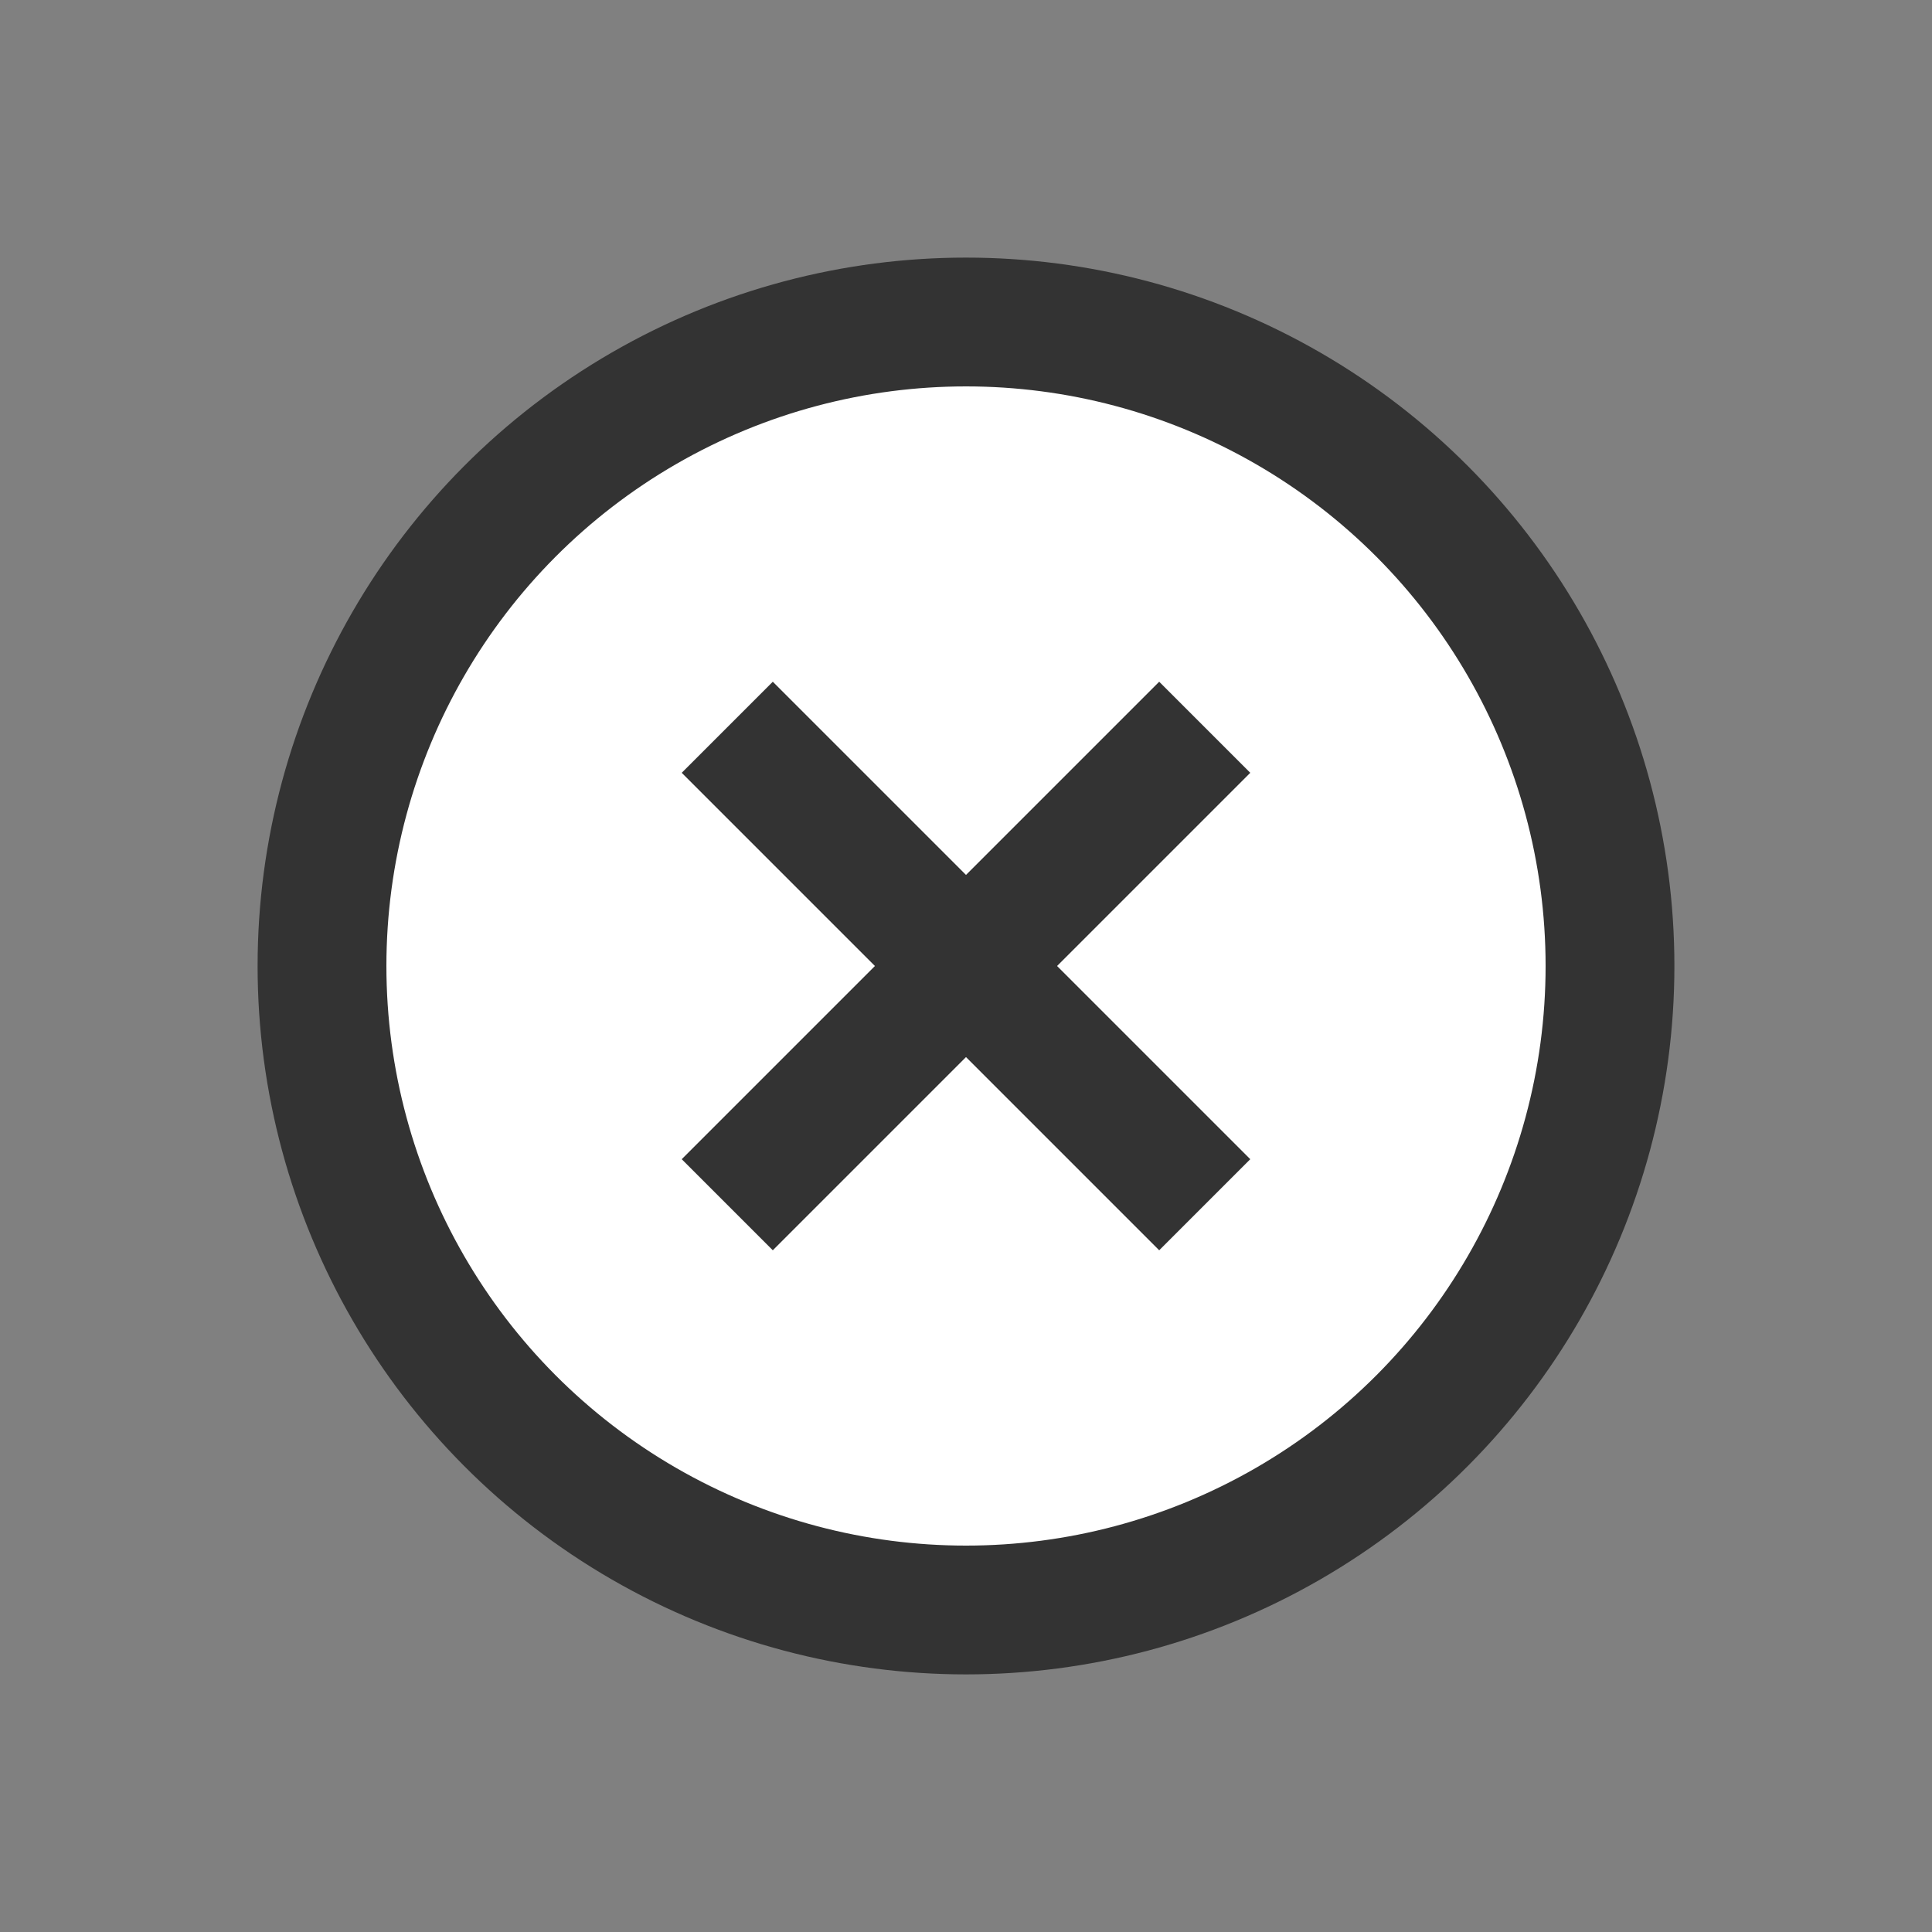
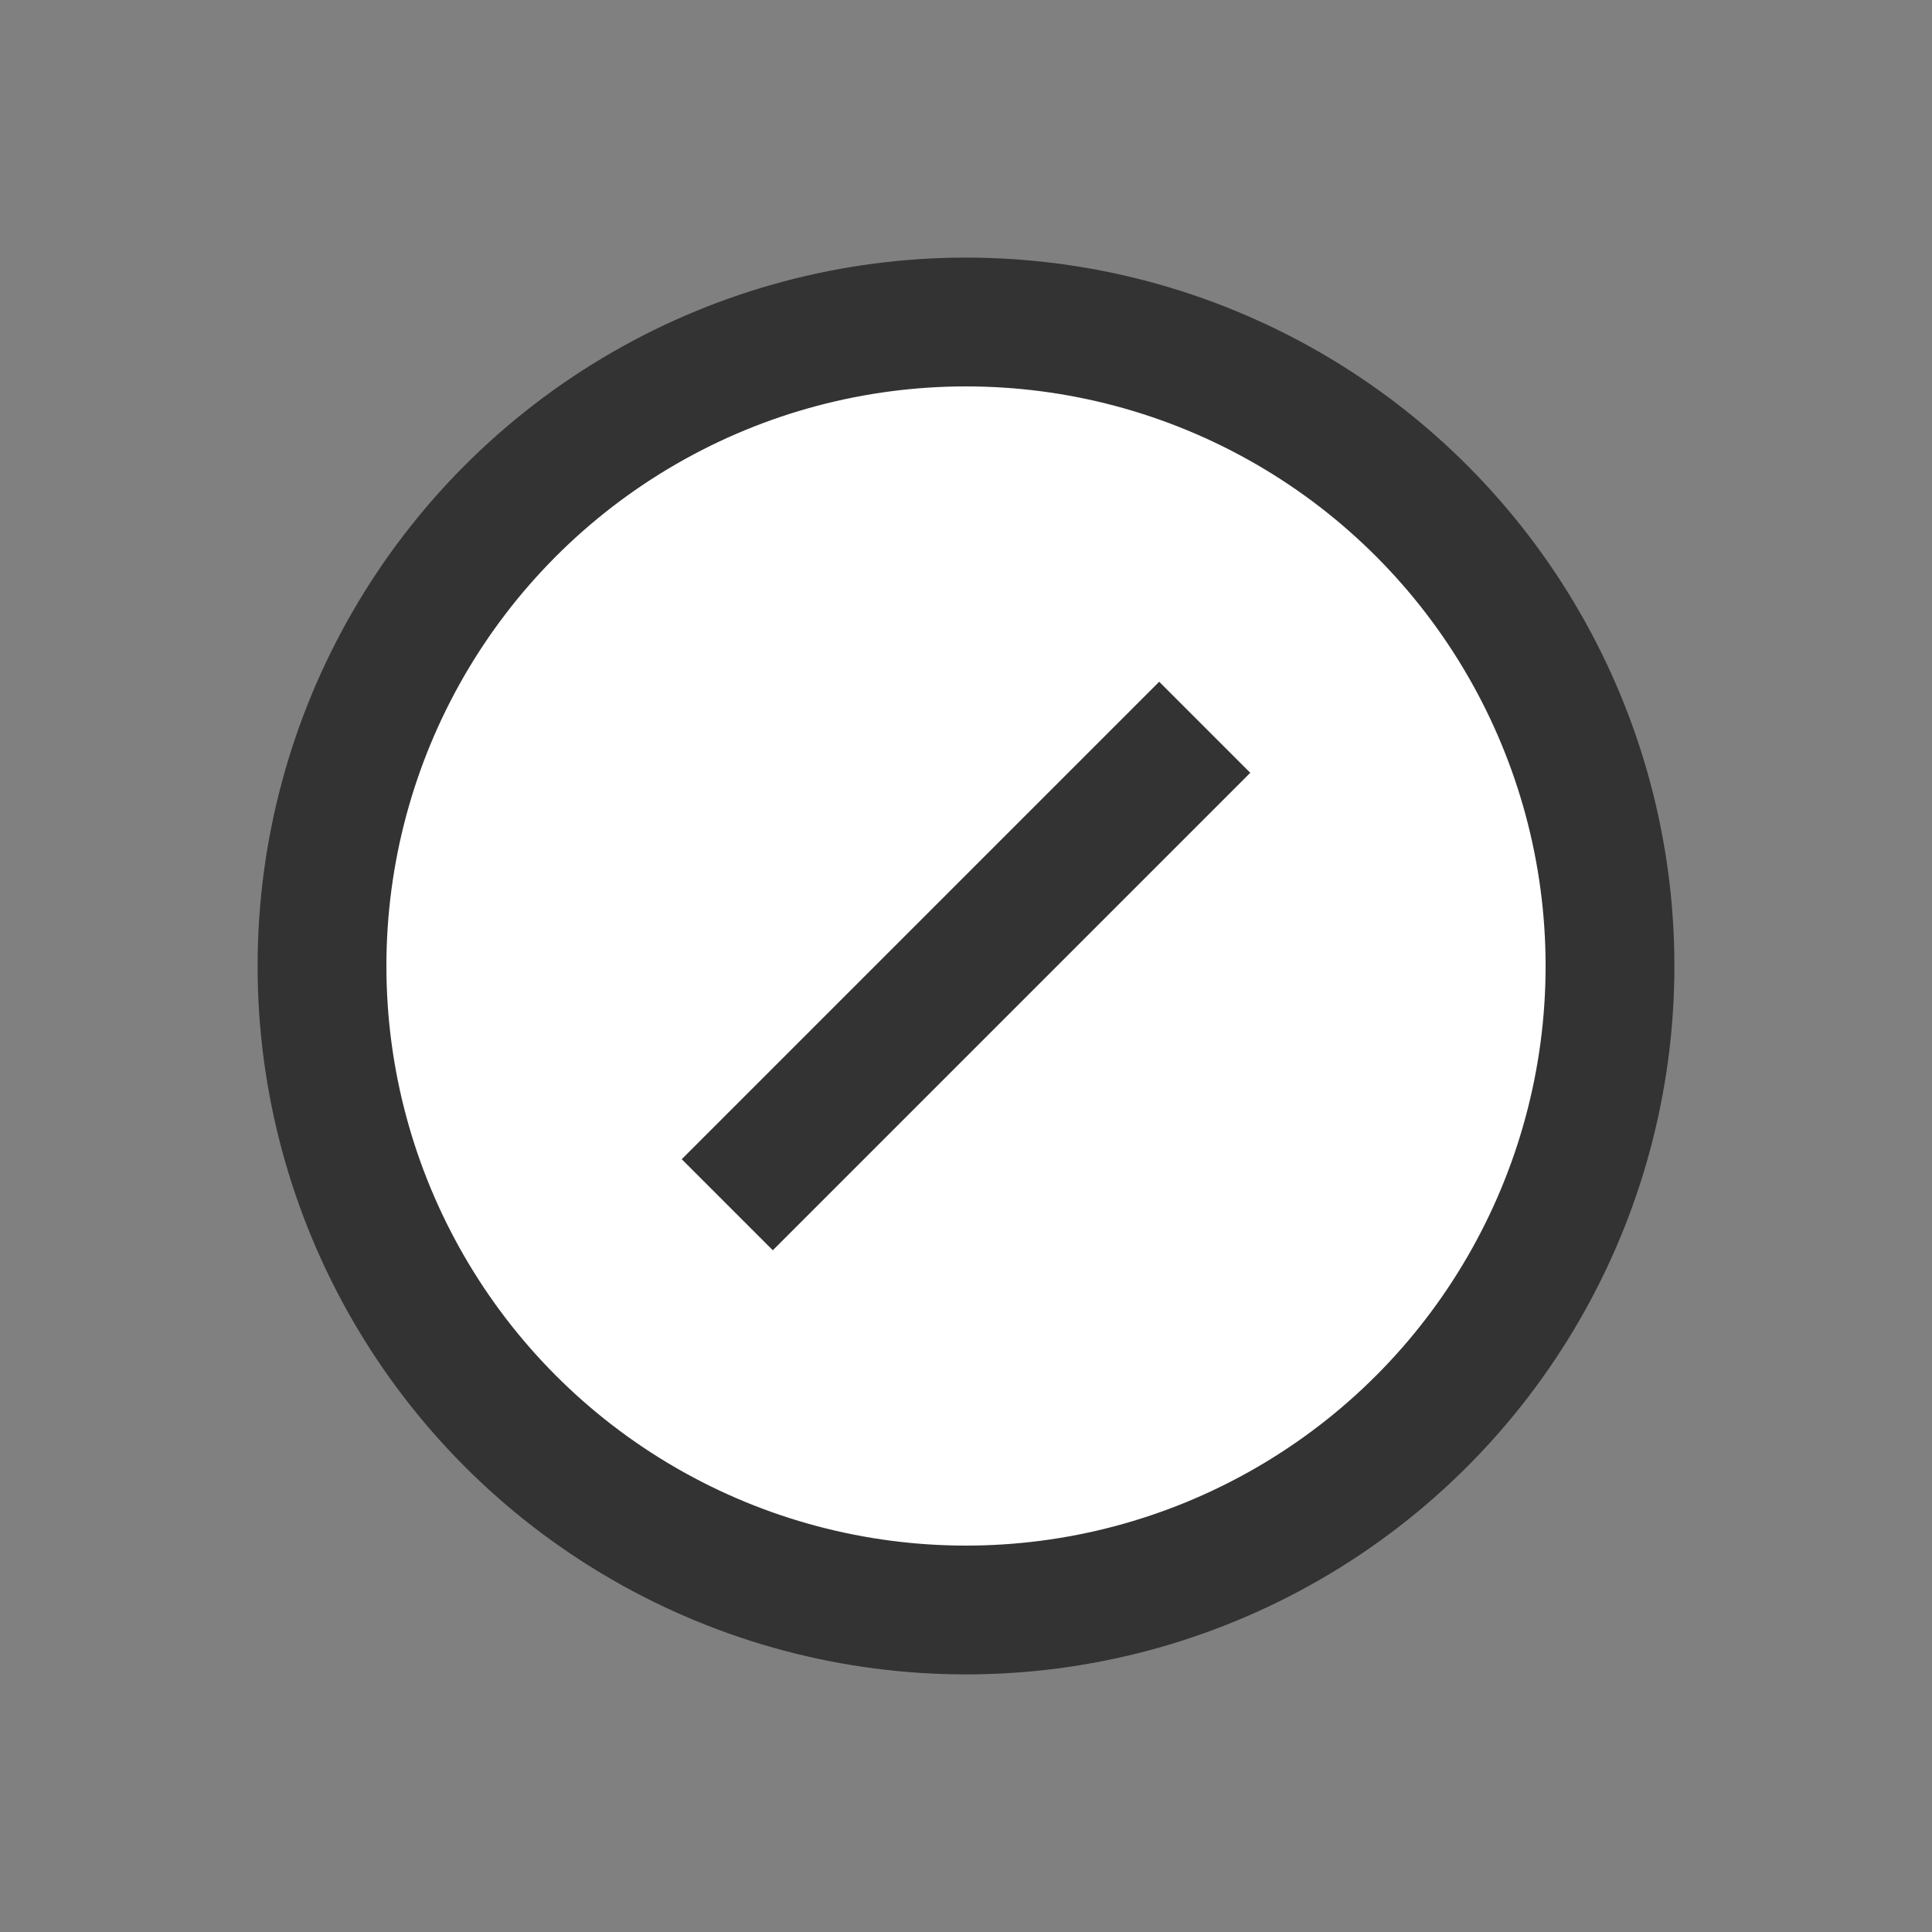
<svg xmlns="http://www.w3.org/2000/svg" width="30px" height="30px" viewBox="0 0 30 30" version="1.1">
  <rect x="0" y="0" width="30" height="30" fill="#808080" stroke="none" />
  <title>Icon/Menu Close</title>
  <desc>Created with Sketch.</desc>
  <defs />
  <g id="Icon/Menu-Close" stroke="#333" stroke-width="1" fill="white" fill-rule="evenodd">
    <circle id="Oval-3" stroke="#333" stroke-width="2" cx="15" cy="15" r="10" />
-     <path d="M12,12 L18,18" id="Line" stroke="#333" stroke-width="2" stroke-linecap="square" />
    <path d="M12,18 L18,12" id="Line" stroke="#333" stroke-width="2" stroke-linecap="square" />
  </g>
</svg>